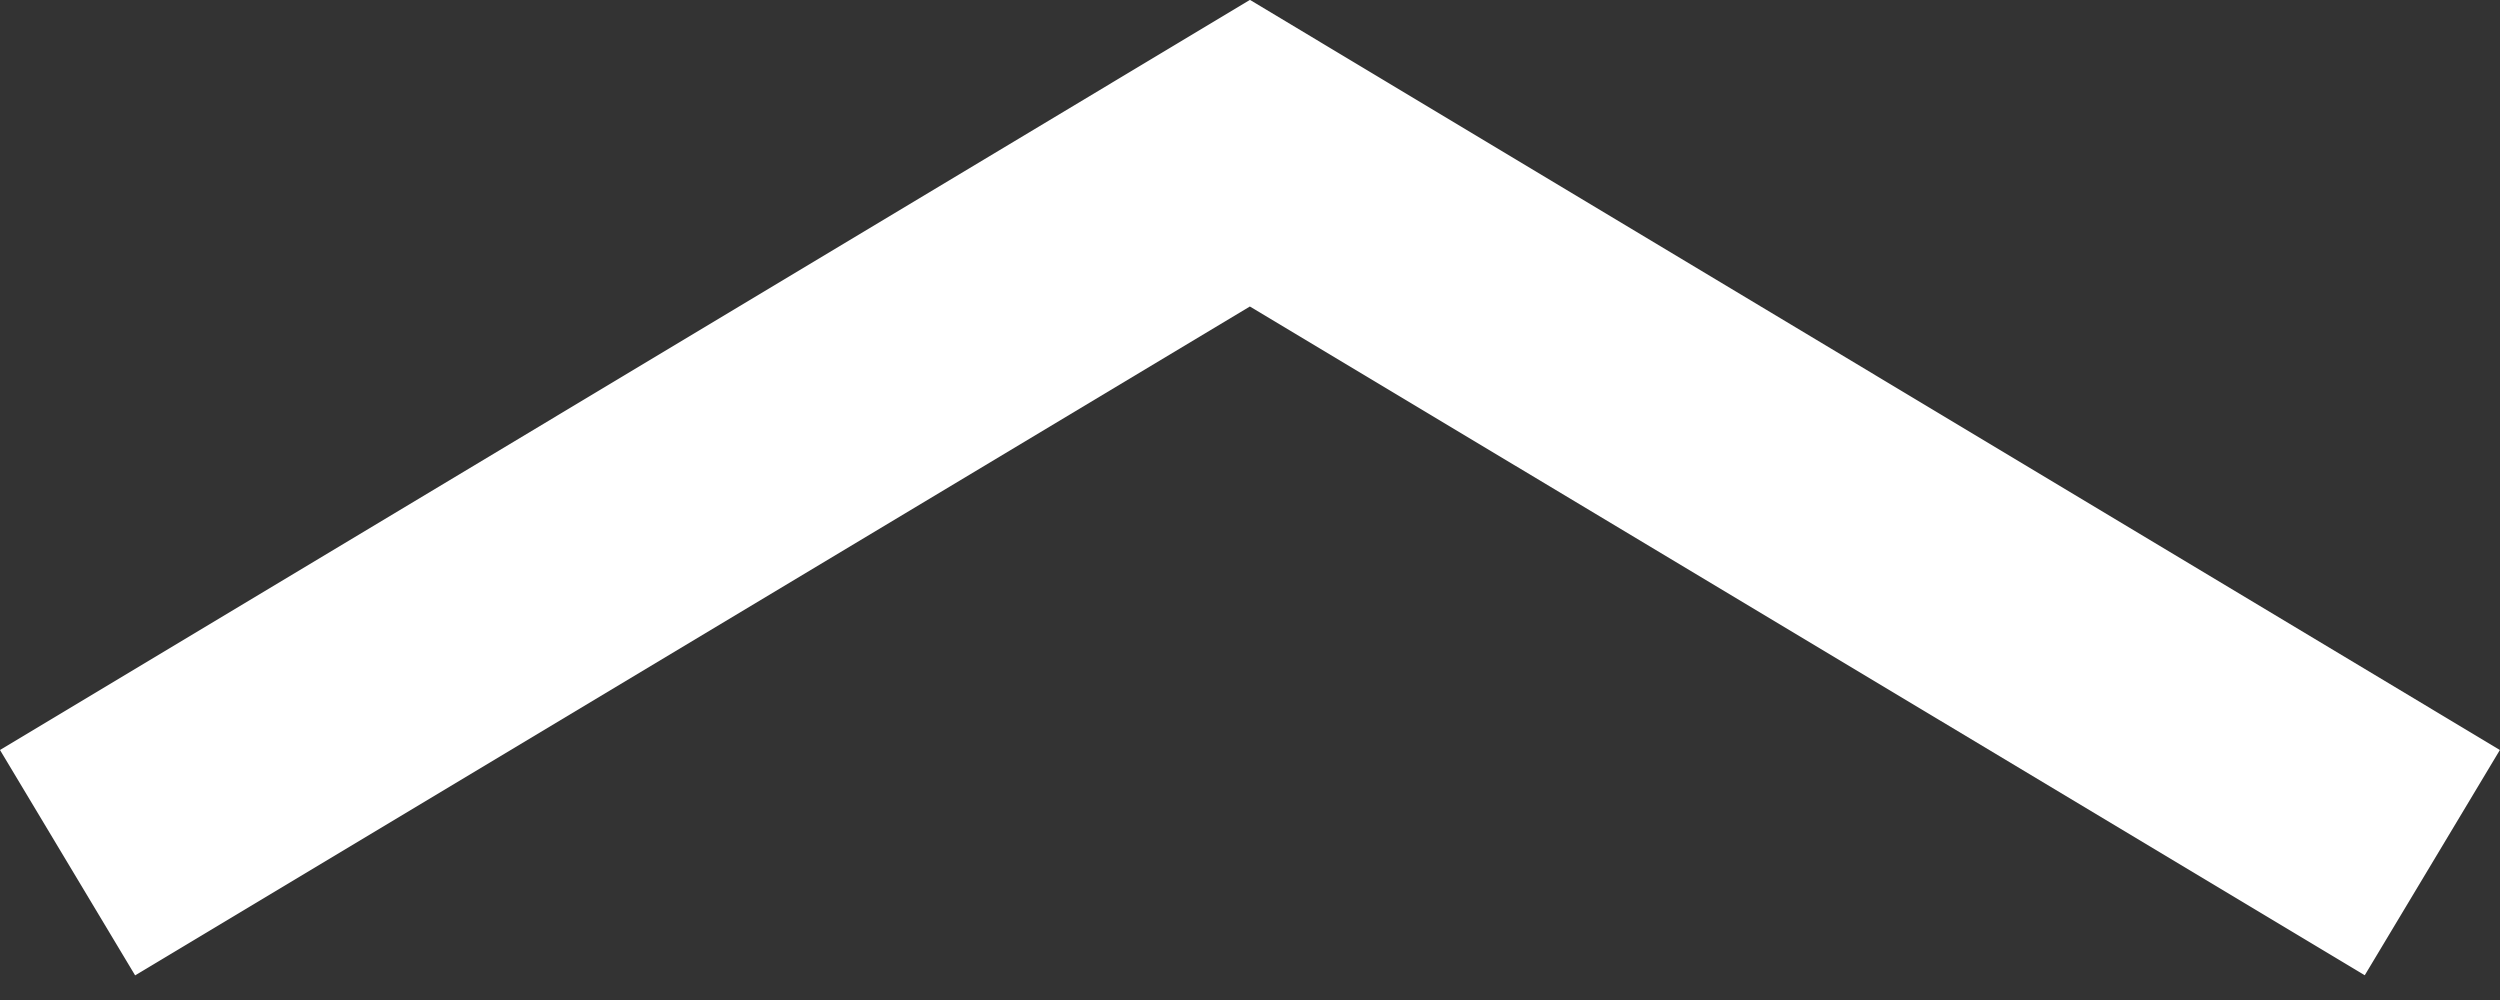
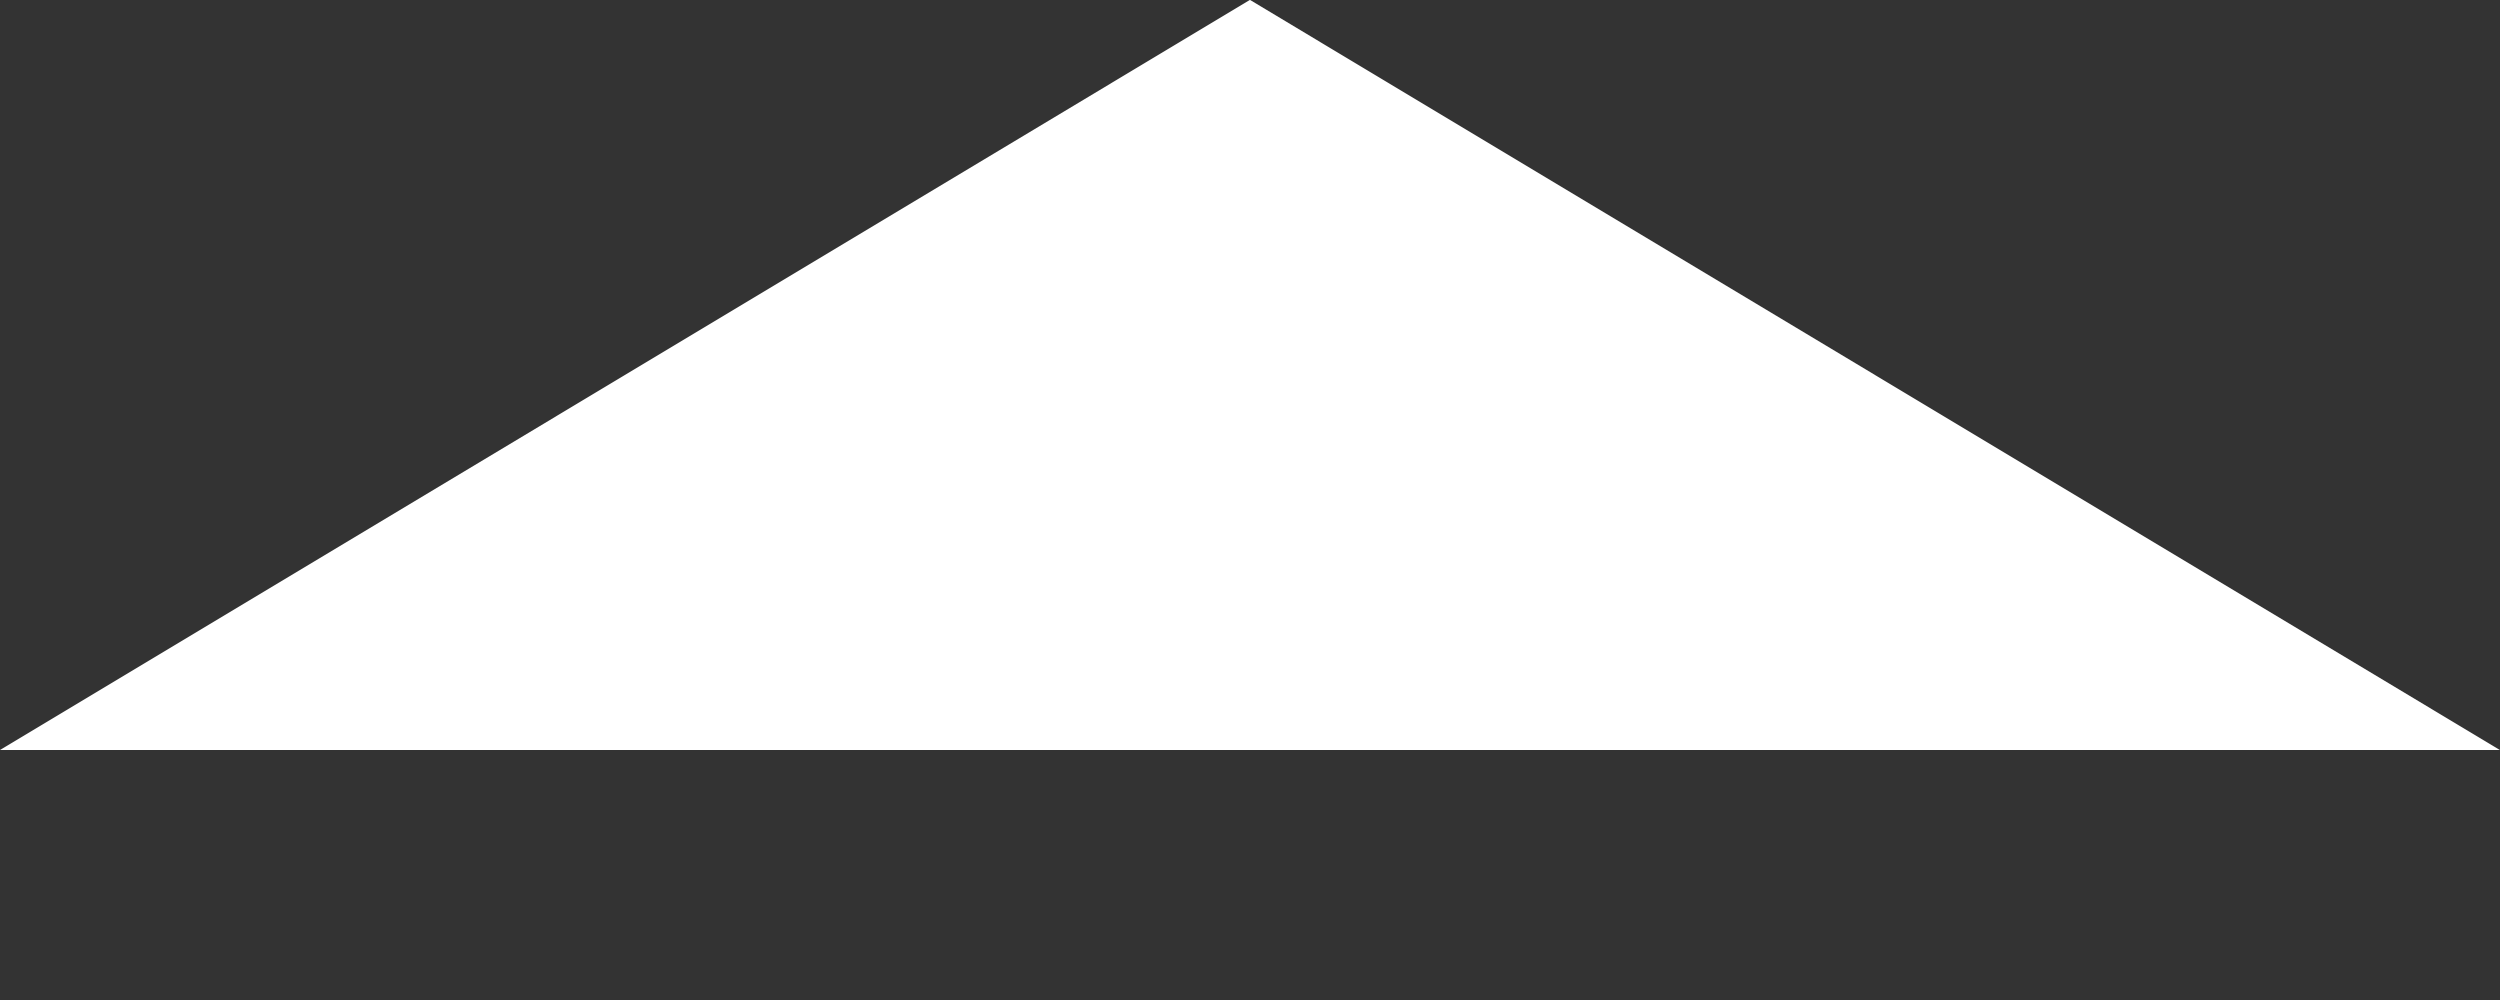
<svg xmlns="http://www.w3.org/2000/svg" width="20" height="8">
  <rect width="100%" height="100%" fill="#333333" stroke="none" />
-   <path d="M9.998 0L0 6l1.081 1.803 8.918-5.351 8.919 5.35L19.999 6l-9.998-6z" fill="#FFF" fill-rule="evenodd" />
+   <path d="M9.998 0L0 6L19.999 6l-9.998-6z" fill="#FFF" fill-rule="evenodd" />
</svg>